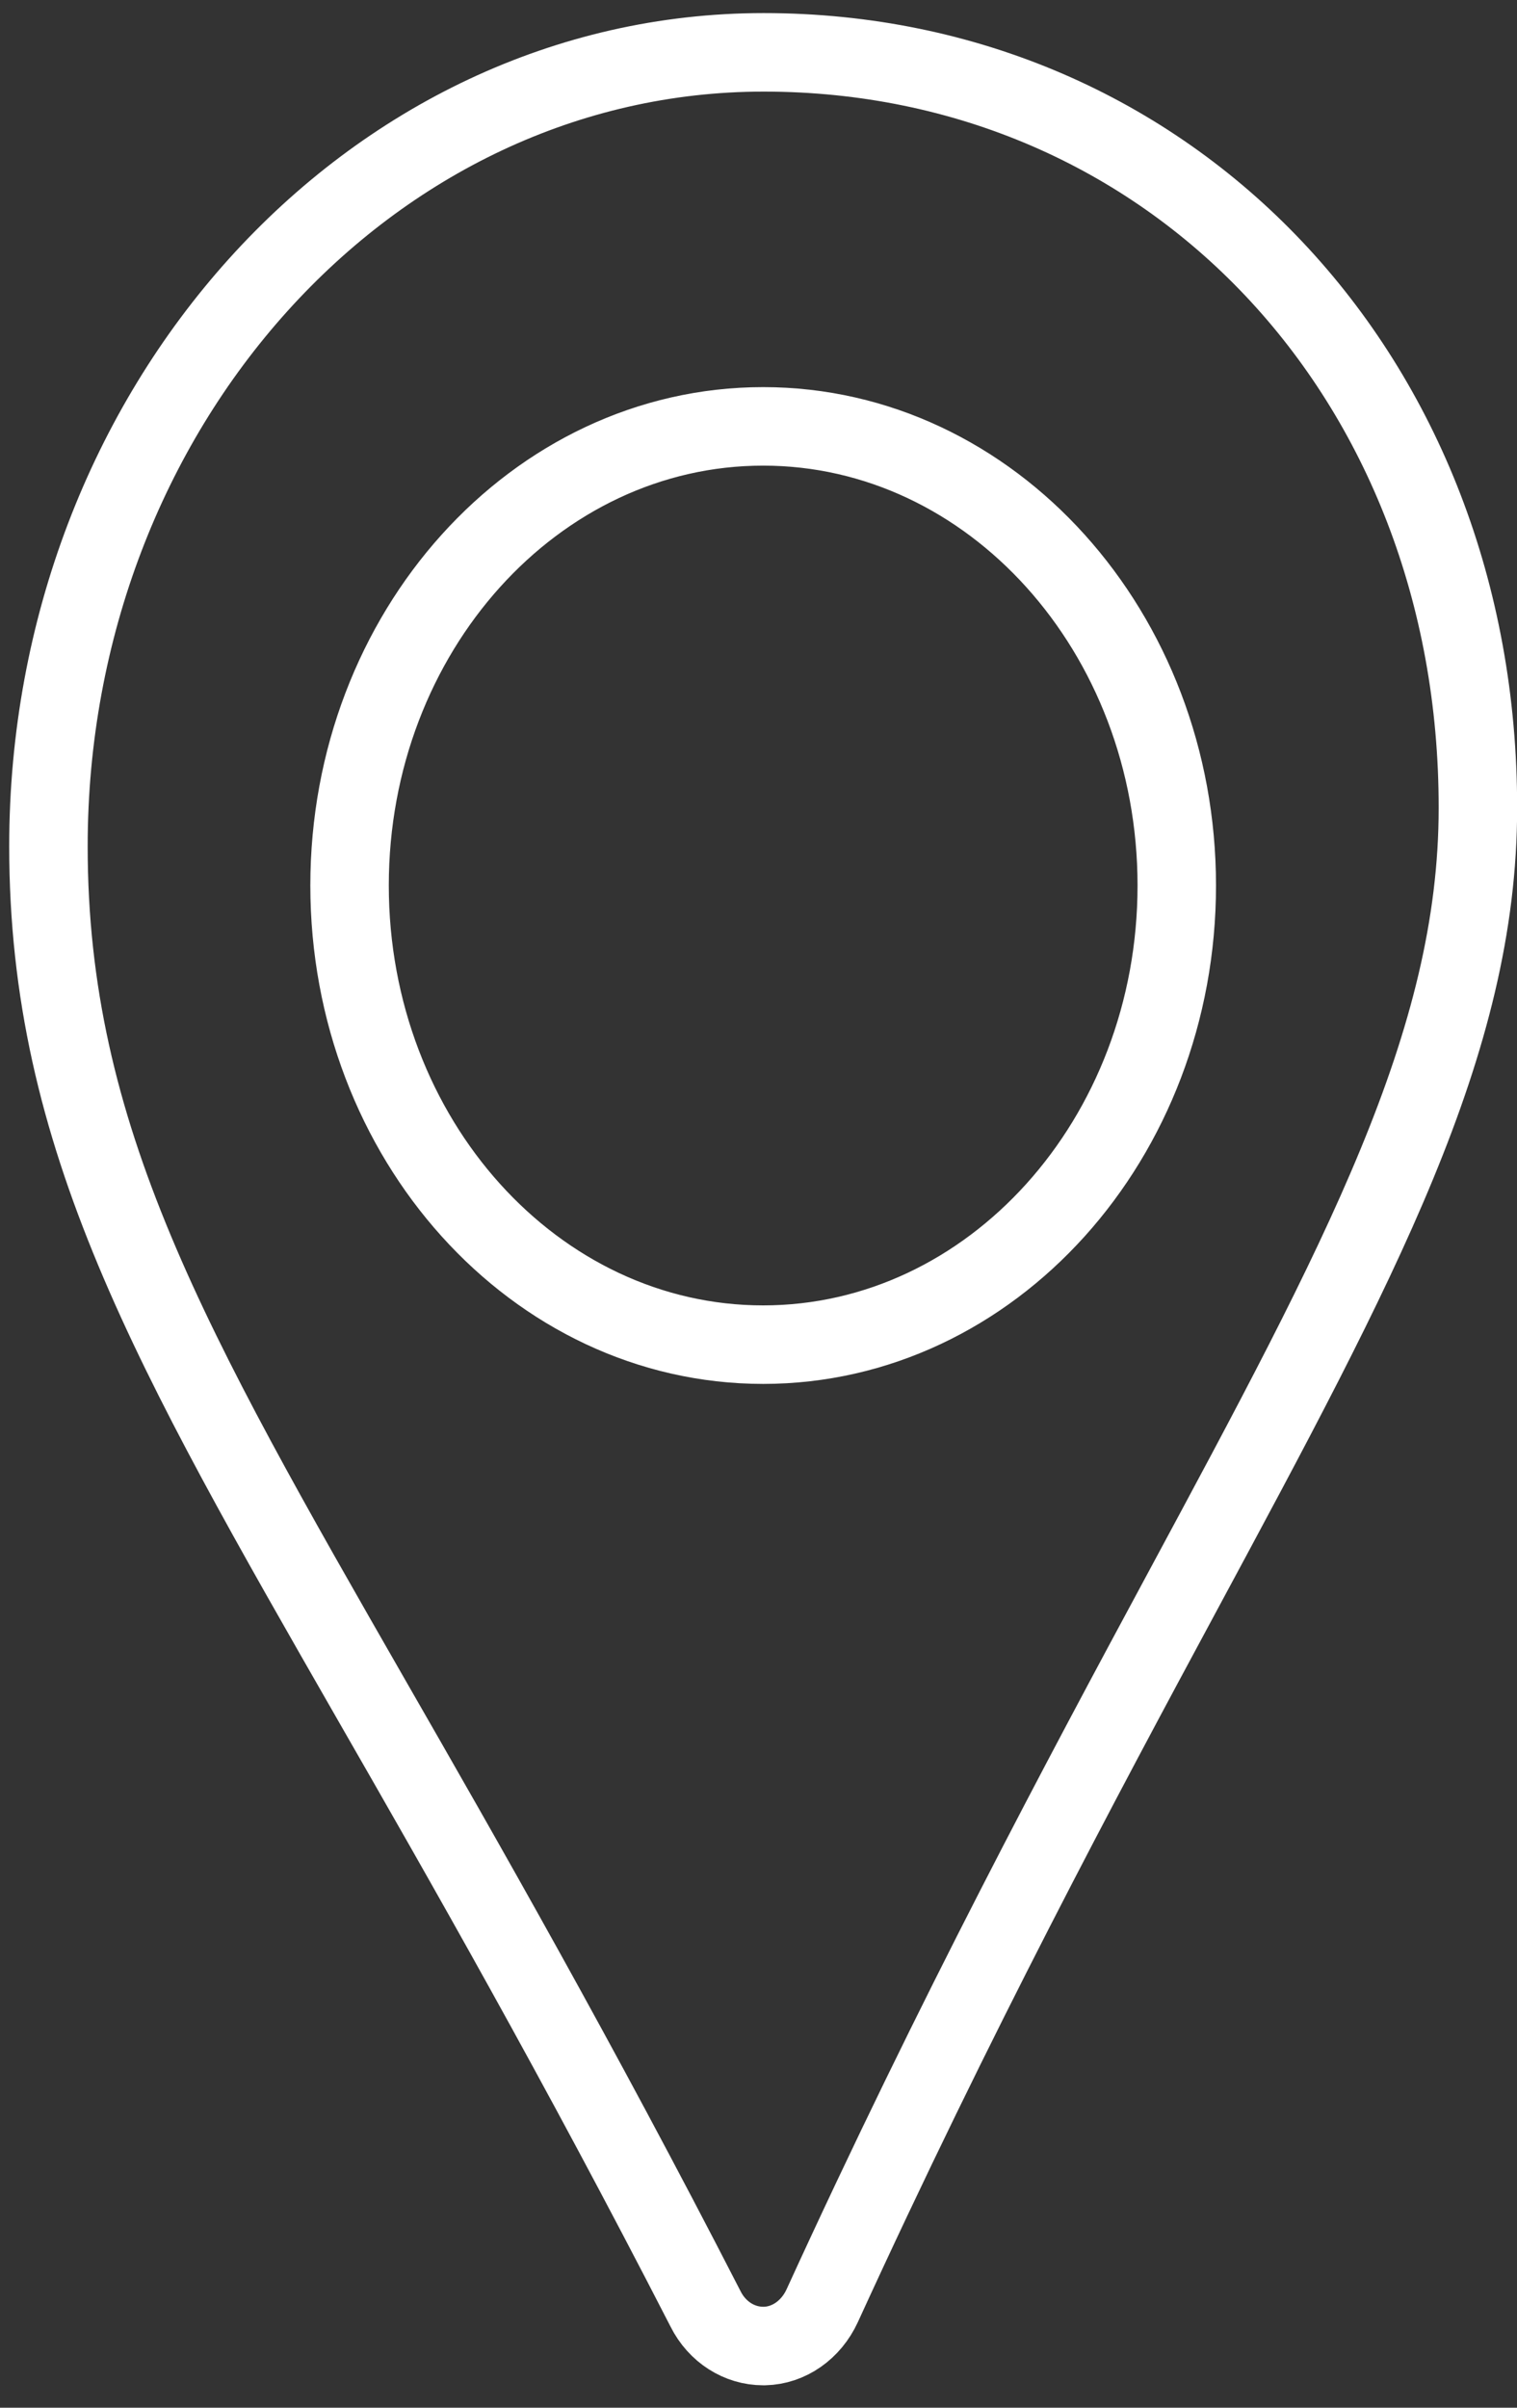
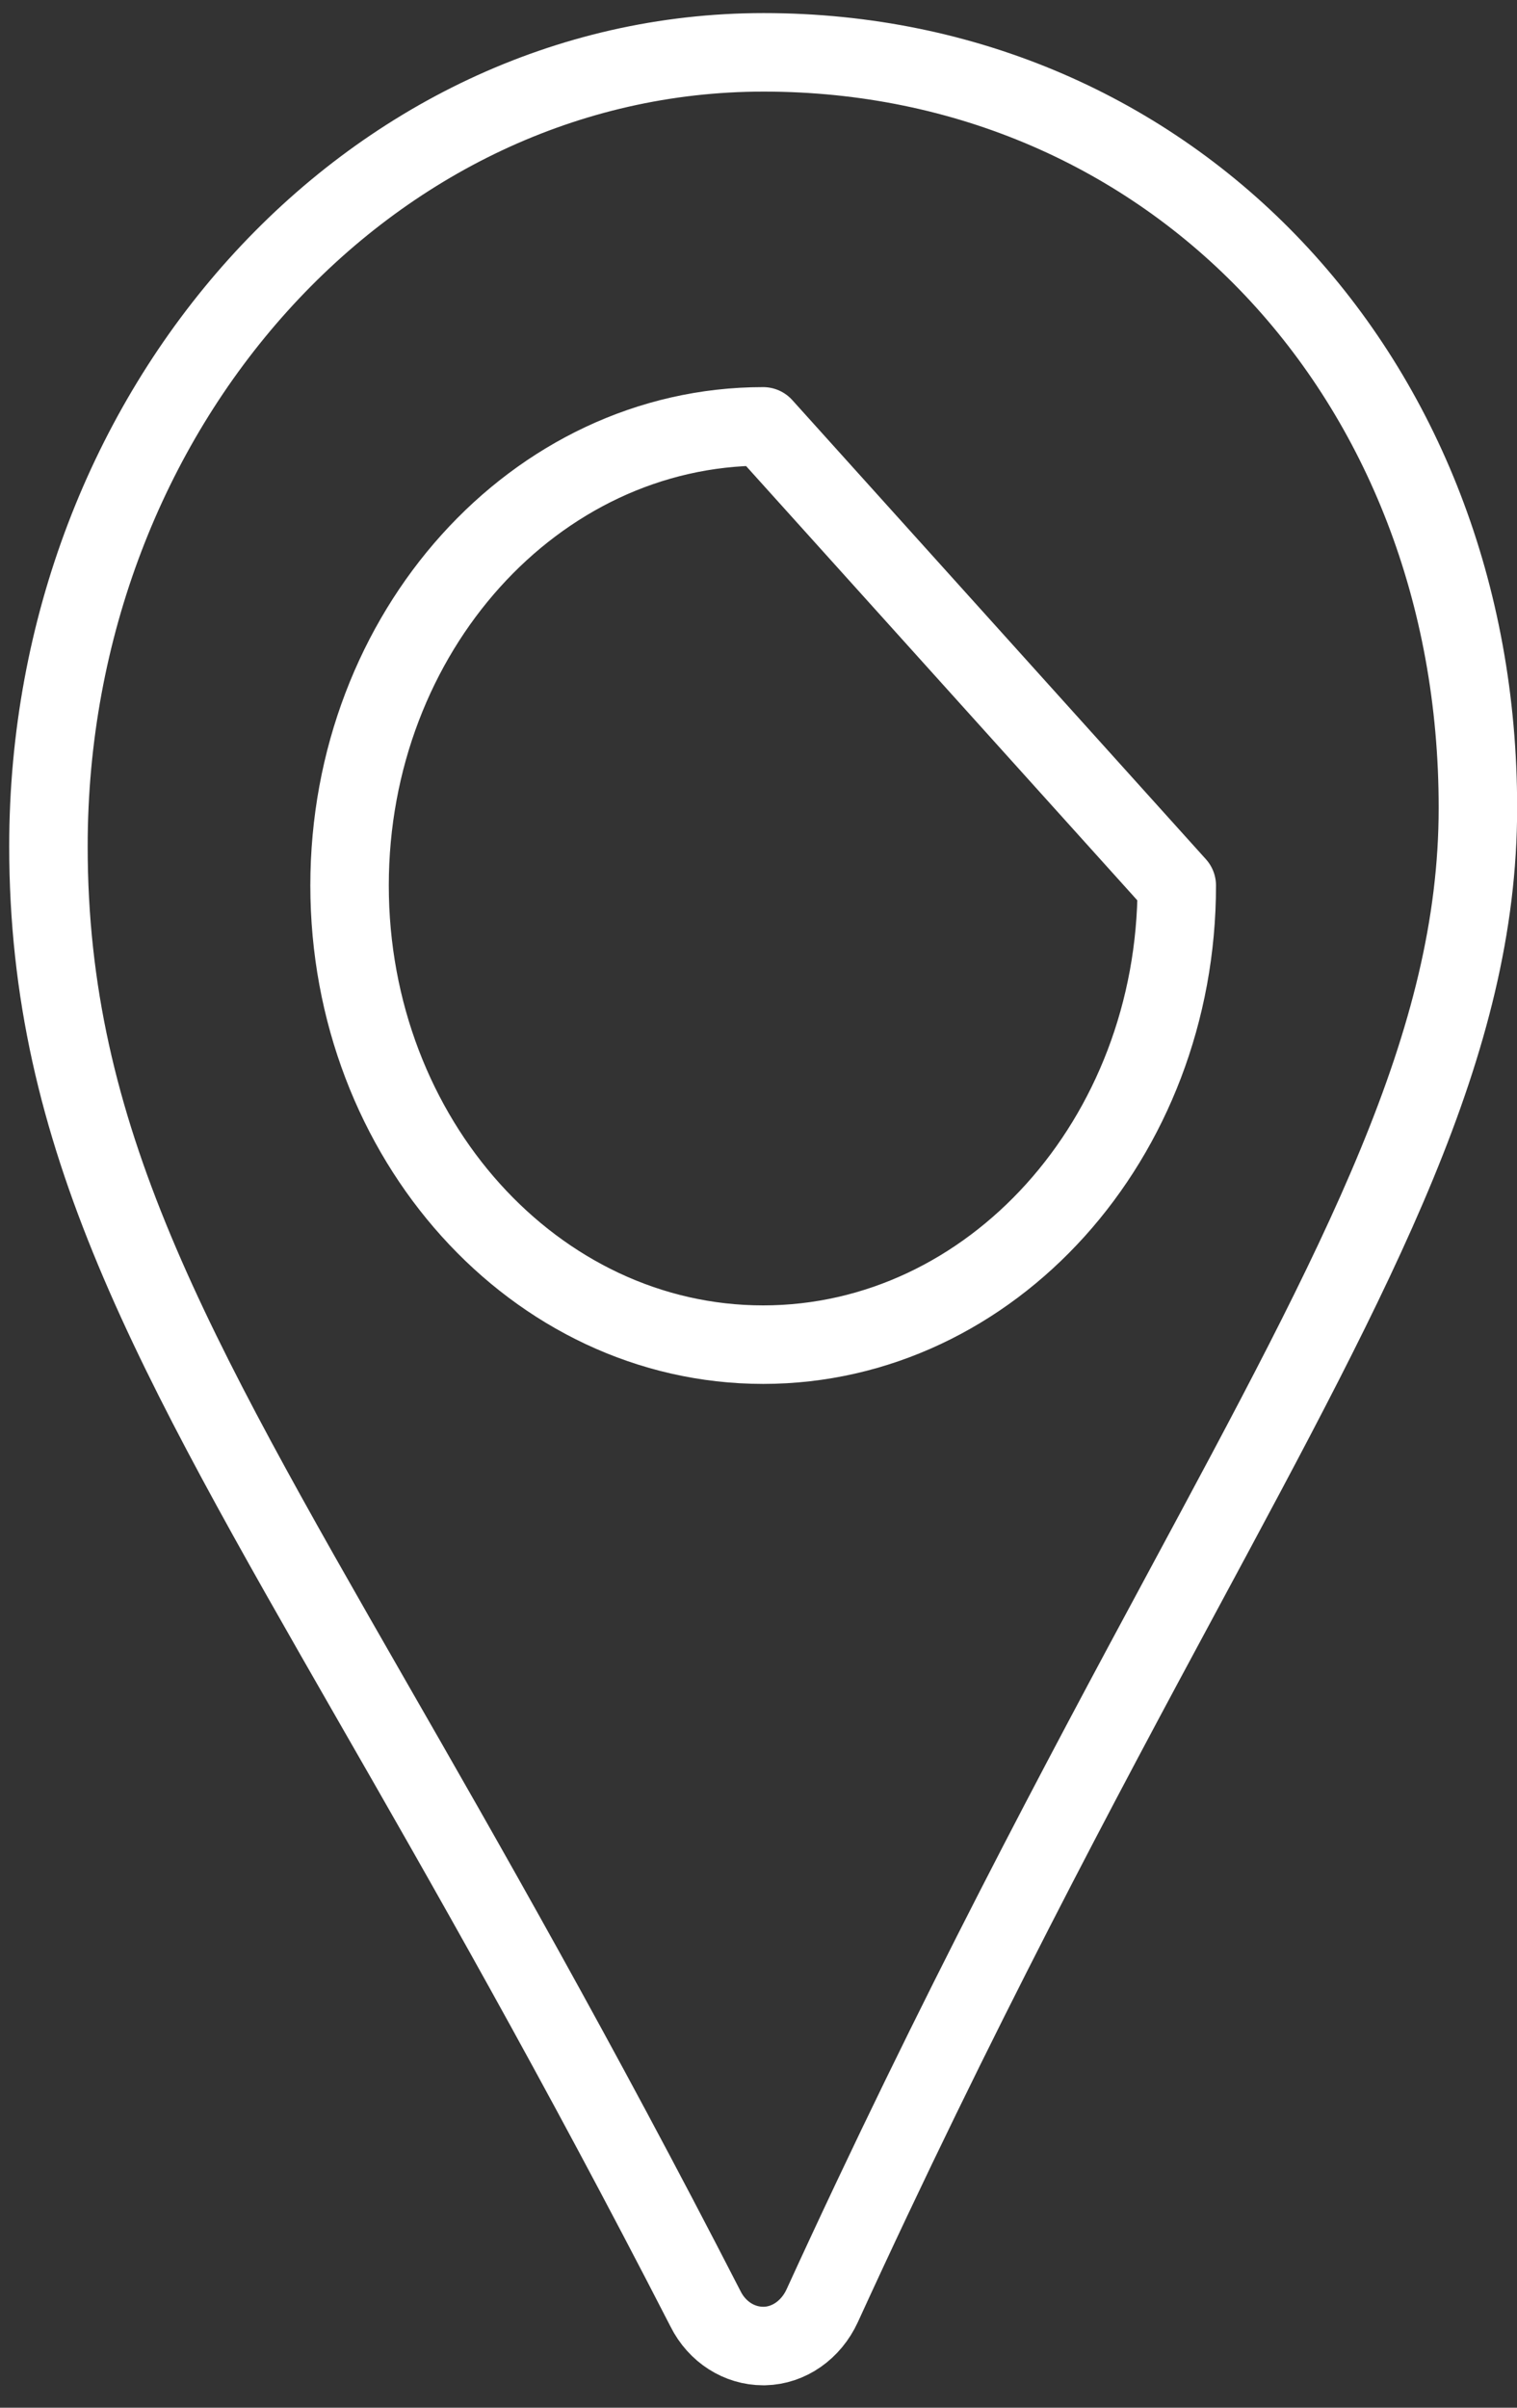
<svg xmlns="http://www.w3.org/2000/svg" width="58" height="92" viewBox="0 0 58 92" fill="none">
  <rect x="0" y="0" width="58" height="92" fill="#333333" stroke="none" />
-   <path d="M29.196 2C14.111 2 1.852 15.602 1.852 32.338C1.852 43.436 6.507 51.538 14.218 64.982C17.718 71.074 22.054 78.643 26.975 88.224C27.419 89.111 28.272 89.643 29.178 89.643H29.232C30.156 89.623 31.009 89.032 31.435 88.105C36.57 76.889 41.349 67.979 45.205 60.823C52.01 48.187 56.505 39.849 56.505 30.879C56.523 14.419 44.779 2 29.196 2ZM44.992 33.836C44.992 43.515 37.903 51.38 29.178 51.38C20.454 51.38 13.365 43.515 13.365 33.836C13.365 24.157 20.454 16.292 29.178 16.292C37.903 16.292 44.992 24.157 44.992 33.836Z" stroke="white" stroke-width="3" stroke-linecap="round" stroke-linejoin="round" />
+   <path d="M29.196 2C14.111 2 1.852 15.602 1.852 32.338C1.852 43.436 6.507 51.538 14.218 64.982C17.718 71.074 22.054 78.643 26.975 88.224C27.419 89.111 28.272 89.643 29.178 89.643H29.232C30.156 89.623 31.009 89.032 31.435 88.105C36.57 76.889 41.349 67.979 45.205 60.823C52.01 48.187 56.505 39.849 56.505 30.879C56.523 14.419 44.779 2 29.196 2ZM44.992 33.836C44.992 43.515 37.903 51.38 29.178 51.38C20.454 51.38 13.365 43.515 13.365 33.836C13.365 24.157 20.454 16.292 29.178 16.292Z" stroke="white" stroke-width="3" stroke-linecap="round" stroke-linejoin="round" />
</svg>